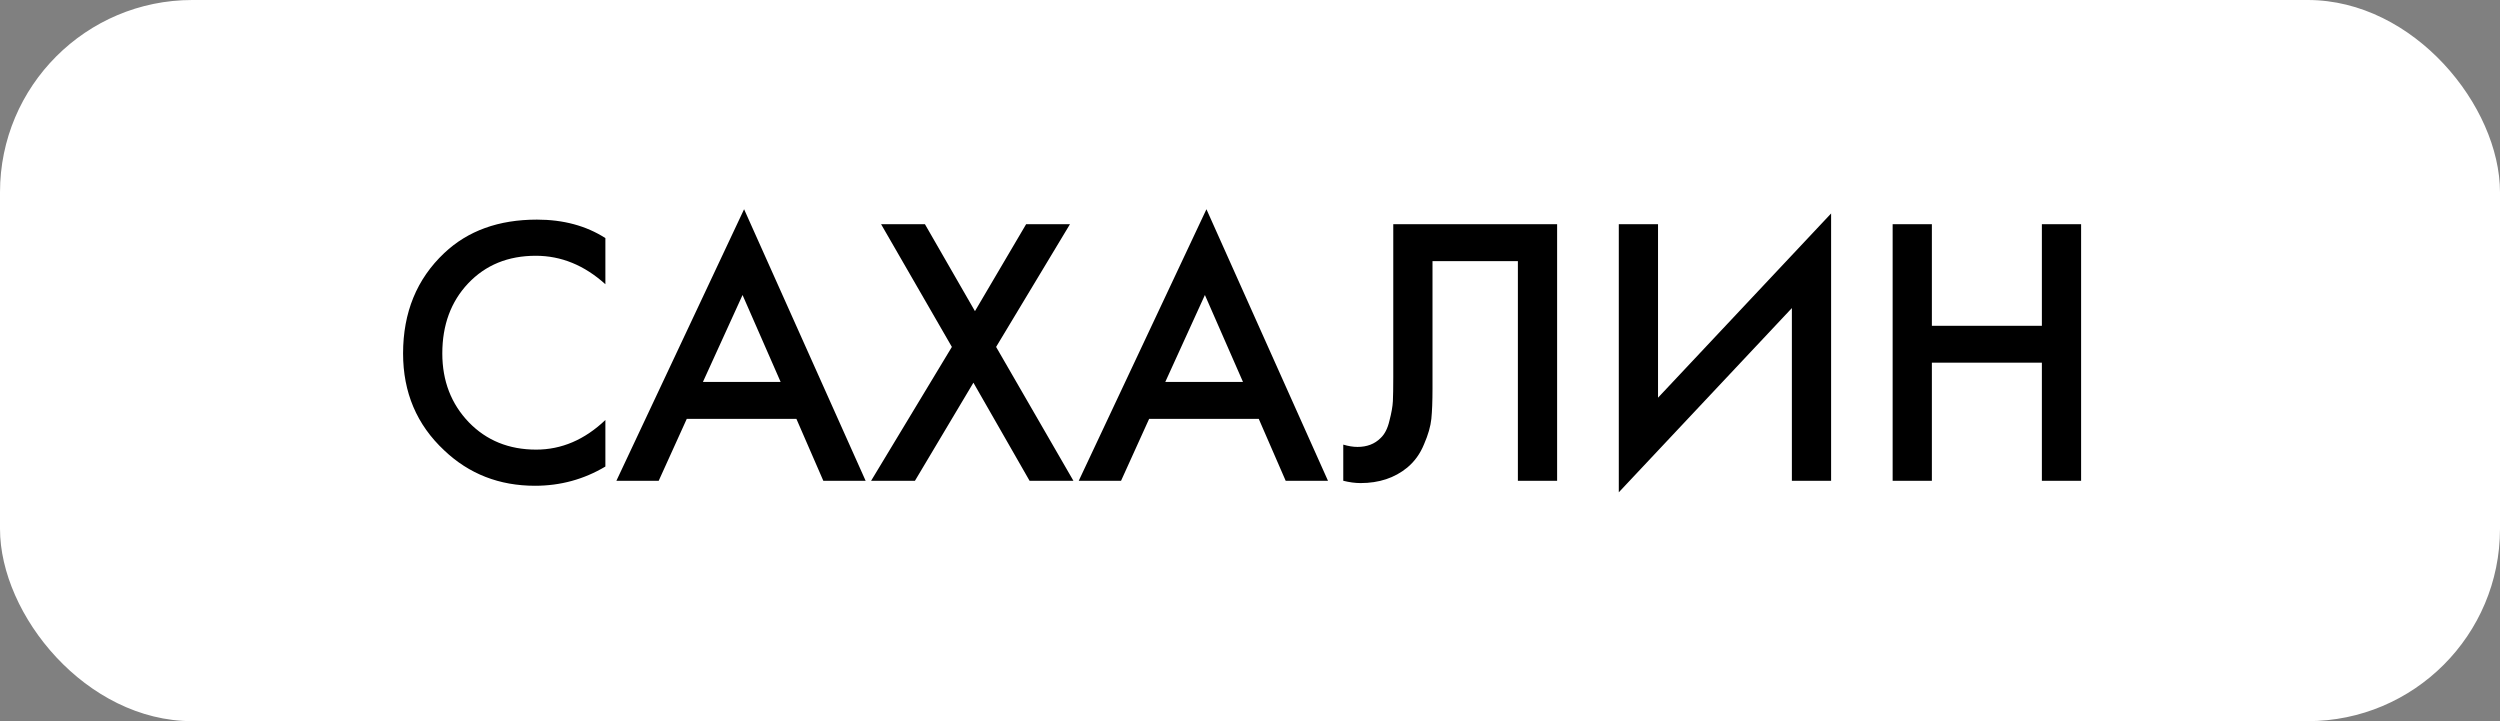
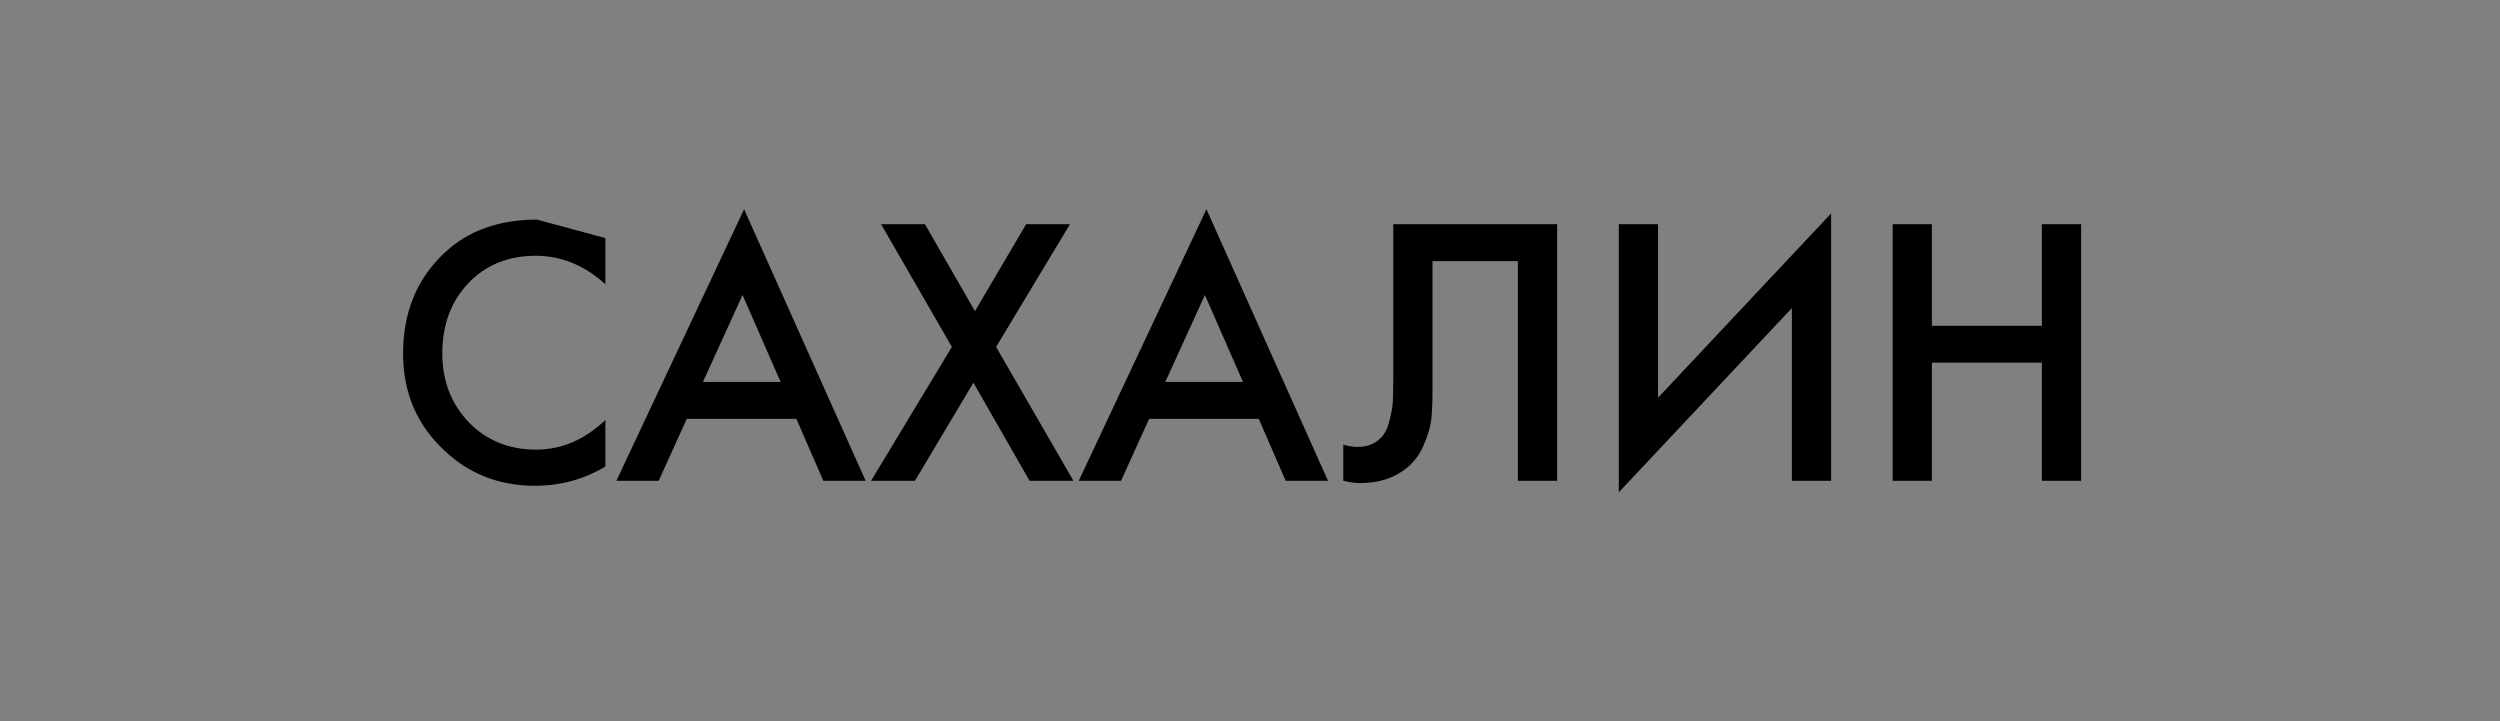
<svg xmlns="http://www.w3.org/2000/svg" width="52" height="15" viewBox="0 0 52 15" fill="none">
  <rect x="0" y="0" width="52" height="15" fill="#808080" stroke="none" />
-   <rect width="52" height="15" rx="4" fill="white" />
-   <path d="M12.592 4.952V5.912C12.155 5.517 11.672 5.32 11.144 5.32C10.568 5.32 10.099 5.512 9.736 5.896C9.379 6.275 9.2 6.76 9.2 7.352C9.2 7.923 9.384 8.4 9.752 8.784C10.12 9.163 10.587 9.352 11.152 9.352C11.68 9.352 12.16 9.147 12.592 8.736V9.704C12.144 9.971 11.656 10.104 11.128 10.104C10.387 10.104 9.757 9.859 9.24 9.368C8.669 8.835 8.384 8.163 8.384 7.352C8.384 6.499 8.669 5.803 9.24 5.264C9.731 4.8 10.373 4.568 11.168 4.568C11.717 4.568 12.192 4.696 12.592 4.952ZM17.125 10L16.565 8.712H14.285L13.701 10H12.821L15.477 4.352L18.005 10H17.125ZM14.621 7.944H16.237L15.445 6.136L14.621 7.944ZM18.119 10L19.799 7.216L18.327 4.664H19.239L20.279 6.472L21.343 4.664H22.255L20.719 7.216L22.327 10H21.415L20.247 7.96L19.031 10H18.119ZM26.742 10L26.182 8.712H23.902L23.318 10H22.438L25.094 4.352L27.622 10H26.742ZM24.238 7.944H25.854L25.062 6.136L24.238 7.944ZM28.98 4.664H32.388V10H31.572V5.432H29.796V8.088C29.796 8.344 29.788 8.552 29.772 8.712C29.756 8.867 29.706 9.043 29.62 9.24C29.54 9.437 29.423 9.6 29.268 9.728C29.007 9.941 28.684 10.048 28.3 10.048C28.188 10.048 28.068 10.032 27.94 10V9.248C28.047 9.28 28.145 9.296 28.236 9.296C28.433 9.296 28.593 9.235 28.716 9.112C28.802 9.032 28.863 8.912 28.9 8.752C28.943 8.587 28.967 8.451 28.972 8.344C28.977 8.237 28.98 8.072 28.98 7.848V4.664ZM37.271 10V6.408L33.671 10.24V4.664H34.487V8.272L38.087 4.44V10H37.271ZM40.183 4.664V6.776H42.471V4.664H43.287V10H42.471V7.544H40.183V10H39.367V4.664H40.183Z" fill="black" />
+   <path d="M12.592 4.952V5.912C12.155 5.517 11.672 5.32 11.144 5.32C10.568 5.32 10.099 5.512 9.736 5.896C9.379 6.275 9.2 6.76 9.2 7.352C9.2 7.923 9.384 8.4 9.752 8.784C10.12 9.163 10.587 9.352 11.152 9.352C11.68 9.352 12.16 9.147 12.592 8.736V9.704C12.144 9.971 11.656 10.104 11.128 10.104C10.387 10.104 9.757 9.859 9.24 9.368C8.669 8.835 8.384 8.163 8.384 7.352C8.384 6.499 8.669 5.803 9.24 5.264C9.731 4.8 10.373 4.568 11.168 4.568ZM17.125 10L16.565 8.712H14.285L13.701 10H12.821L15.477 4.352L18.005 10H17.125ZM14.621 7.944H16.237L15.445 6.136L14.621 7.944ZM18.119 10L19.799 7.216L18.327 4.664H19.239L20.279 6.472L21.343 4.664H22.255L20.719 7.216L22.327 10H21.415L20.247 7.96L19.031 10H18.119ZM26.742 10L26.182 8.712H23.902L23.318 10H22.438L25.094 4.352L27.622 10H26.742ZM24.238 7.944H25.854L25.062 6.136L24.238 7.944ZM28.98 4.664H32.388V10H31.572V5.432H29.796V8.088C29.796 8.344 29.788 8.552 29.772 8.712C29.756 8.867 29.706 9.043 29.62 9.24C29.54 9.437 29.423 9.6 29.268 9.728C29.007 9.941 28.684 10.048 28.3 10.048C28.188 10.048 28.068 10.032 27.94 10V9.248C28.047 9.28 28.145 9.296 28.236 9.296C28.433 9.296 28.593 9.235 28.716 9.112C28.802 9.032 28.863 8.912 28.9 8.752C28.943 8.587 28.967 8.451 28.972 8.344C28.977 8.237 28.98 8.072 28.98 7.848V4.664ZM37.271 10V6.408L33.671 10.24V4.664H34.487V8.272L38.087 4.44V10H37.271ZM40.183 4.664V6.776H42.471V4.664H43.287V10H42.471V7.544H40.183V10H39.367V4.664H40.183Z" fill="black" />
</svg>